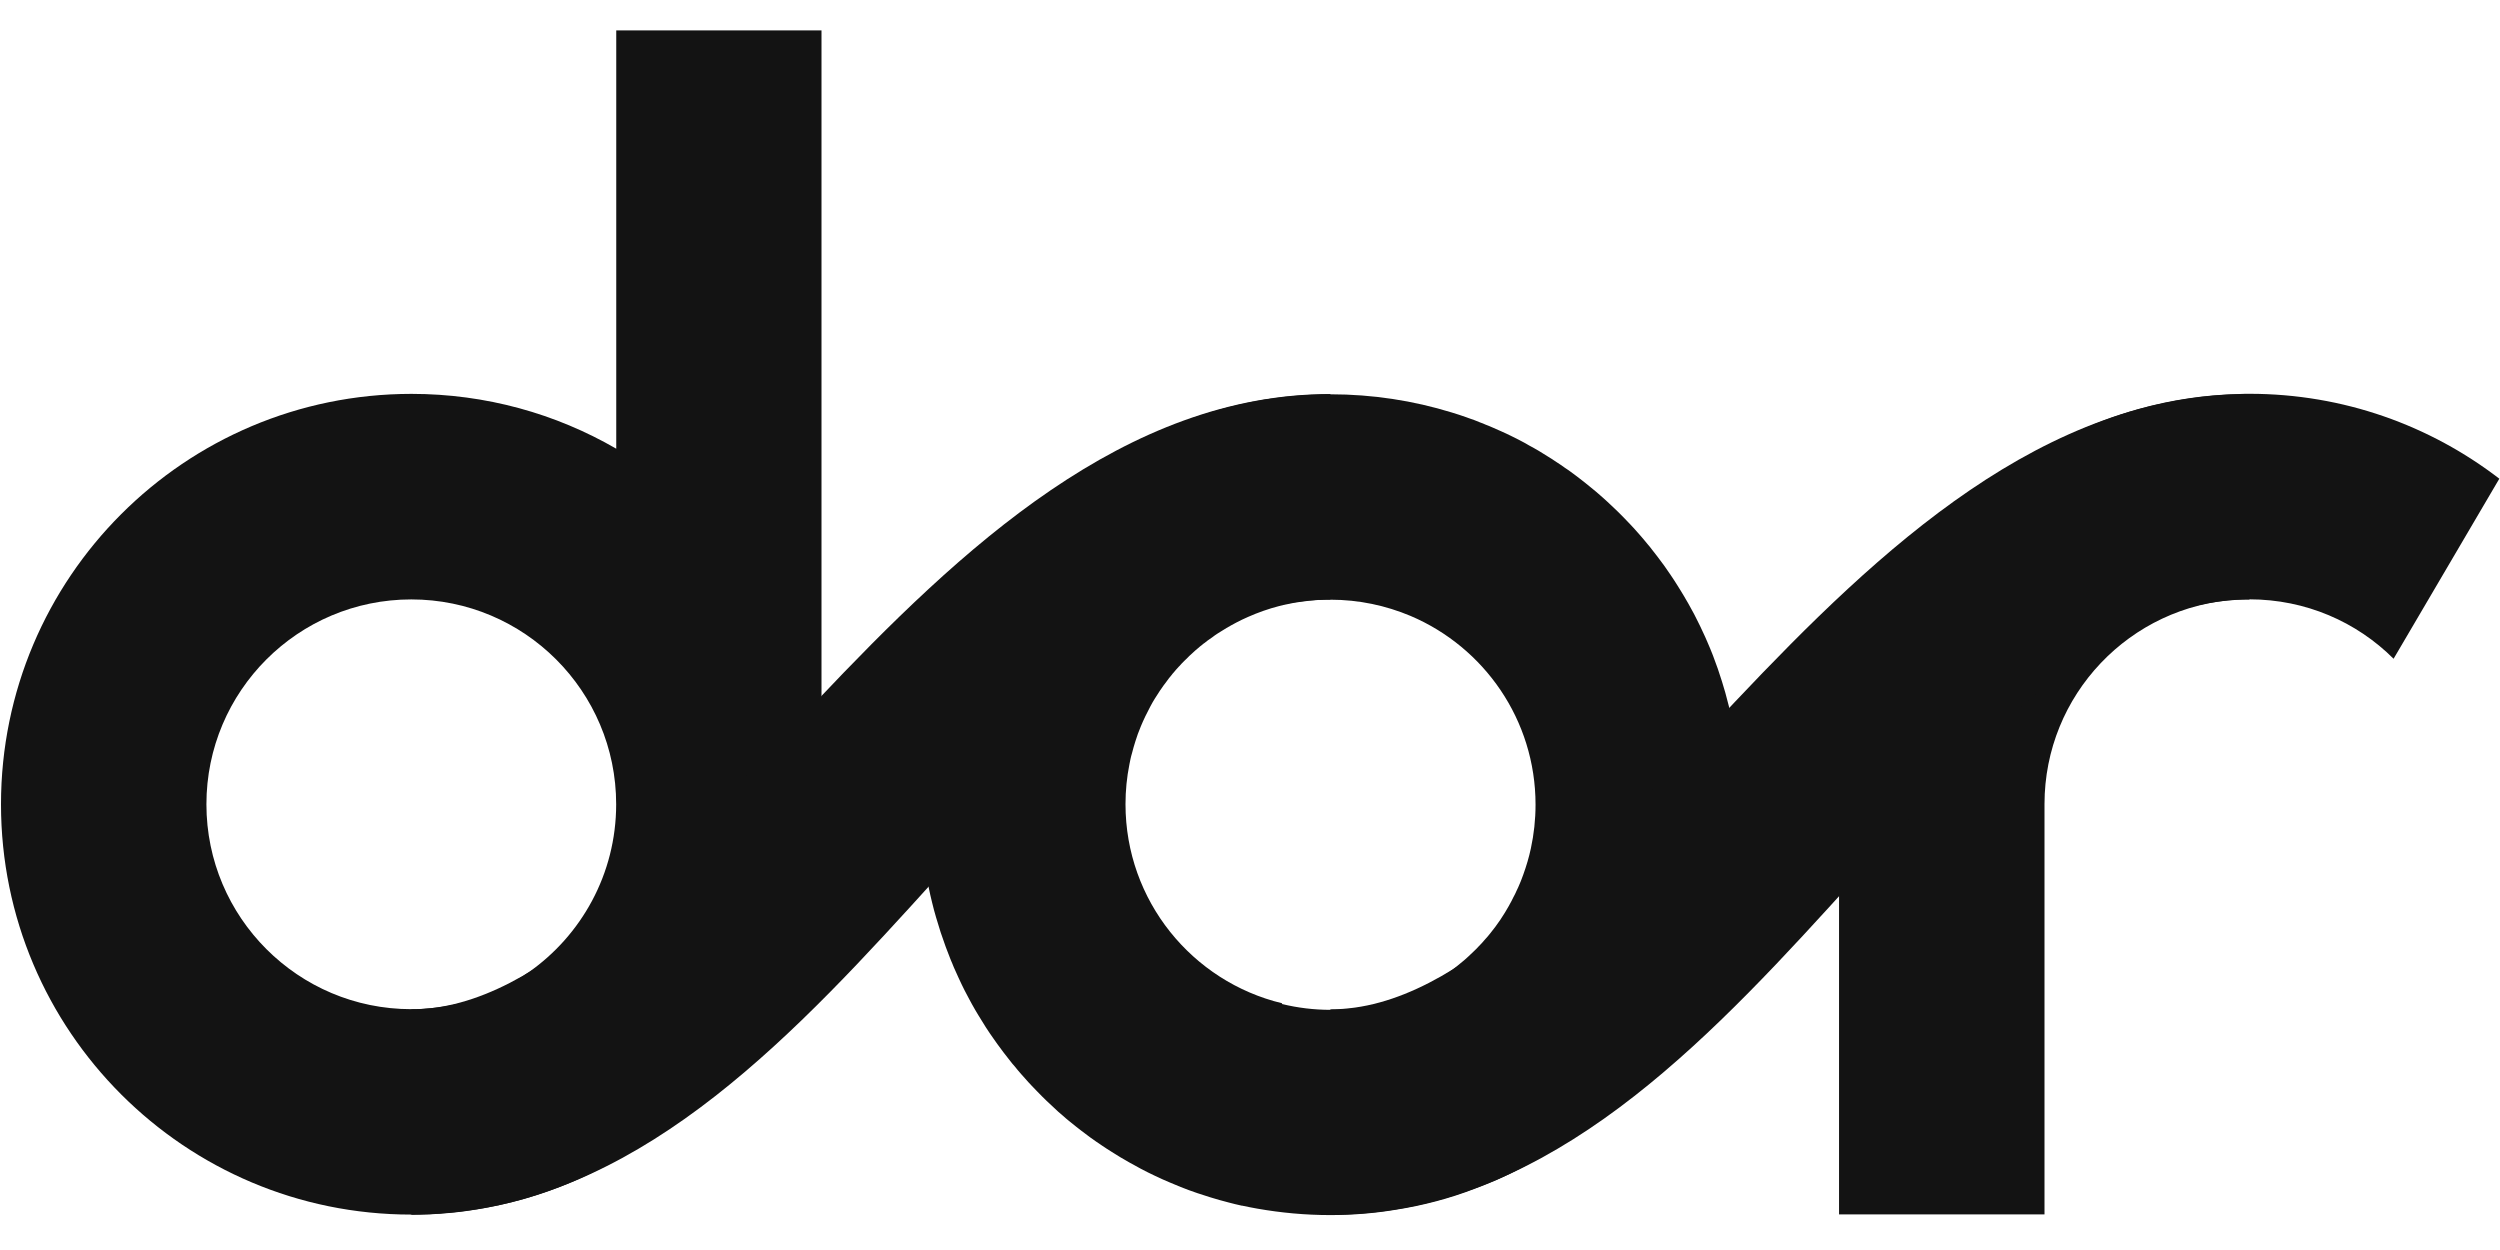
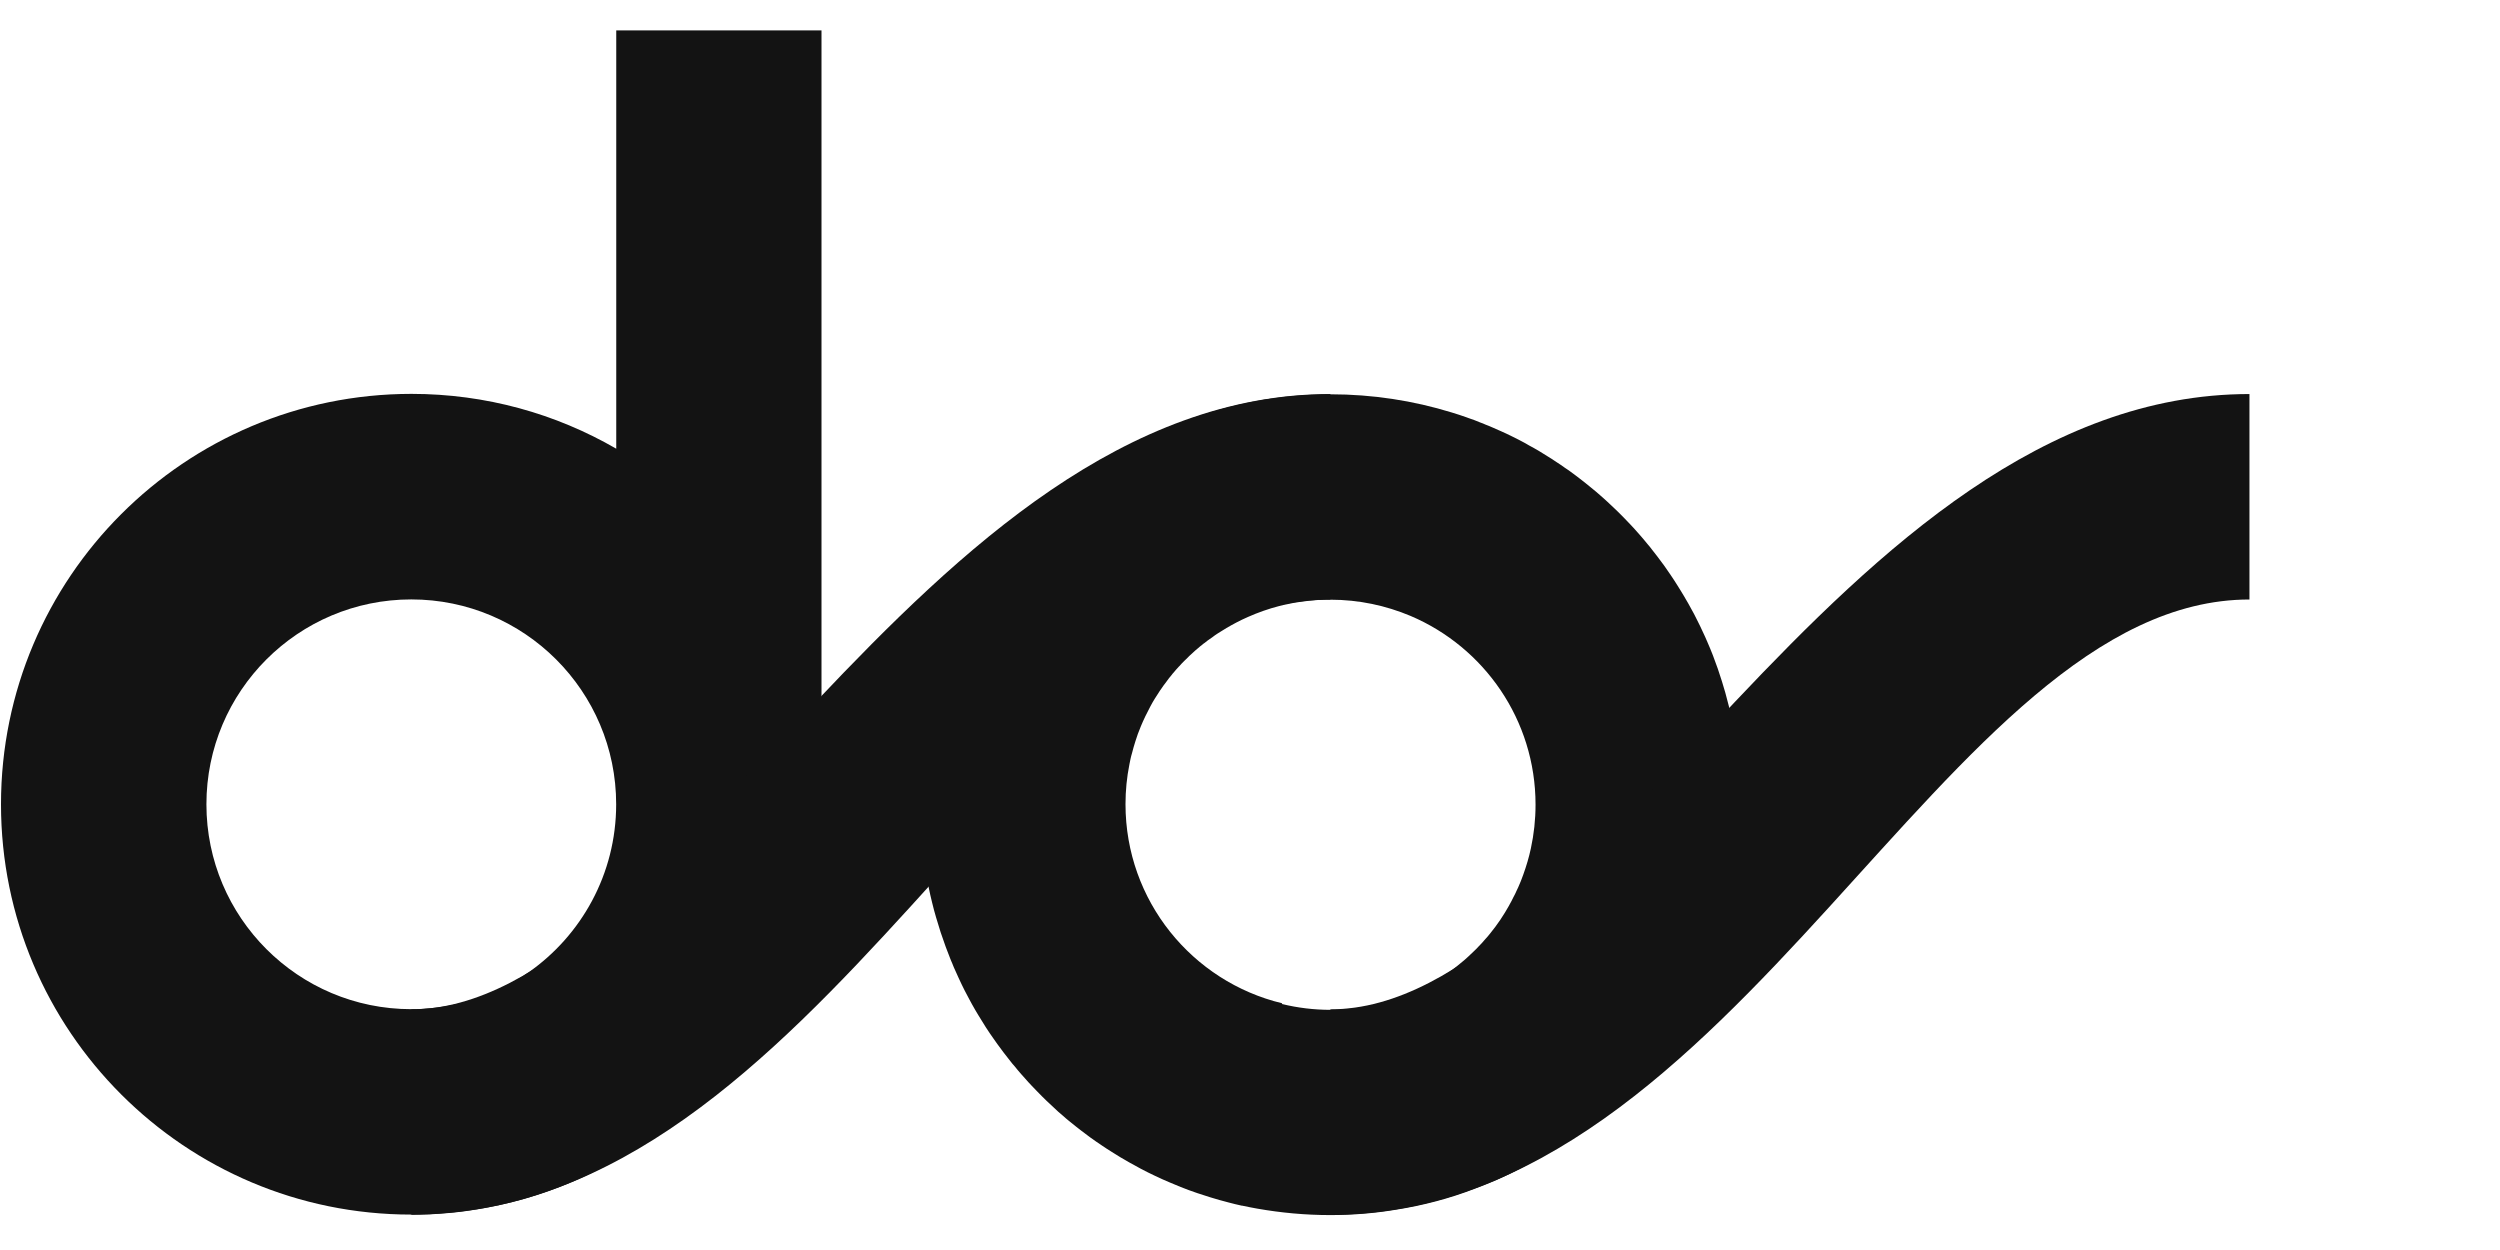
<svg xmlns="http://www.w3.org/2000/svg" width="60" height="30" viewBox="0 0 60 30" fill="none">
  <g clip-path="url(#clip0_930_758)">
    <path d="M41.774 19.066C41.774 19.011 41.774 18.956 41.77 18.901C41.77 18.897 41.77 18.892 41.77 18.888C41.765 18.728 41.754 18.57 41.737 18.412C41.719 18.204 41.694 17.999 41.664 17.796C41.651 17.713 41.637 17.629 41.621 17.549C41.587 17.364 41.55 17.181 41.507 17.003C41.507 16.998 41.507 16.989 41.502 16.984C41.472 16.866 41.441 16.744 41.408 16.626C41.383 16.534 41.356 16.448 41.328 16.358C41.297 16.258 41.262 16.153 41.228 16.052C41.153 15.835 41.07 15.618 40.977 15.408C40.942 15.326 40.906 15.243 40.867 15.164C40.824 15.068 40.778 14.974 40.73 14.88C40.682 14.782 40.634 14.688 40.581 14.597C40.54 14.521 40.499 14.446 40.453 14.371C40.444 14.355 40.435 14.336 40.424 14.32C40.371 14.229 40.314 14.14 40.259 14.051C40.207 13.966 40.152 13.884 40.097 13.802C39.996 13.651 39.889 13.5 39.777 13.356C39.734 13.299 39.69 13.242 39.645 13.187C39.613 13.144 39.581 13.103 39.544 13.062C39.473 12.975 39.403 12.89 39.329 12.808C39.245 12.712 39.158 12.616 39.069 12.525C38.998 12.449 38.925 12.376 38.85 12.301C38.806 12.257 38.765 12.216 38.719 12.175C38.671 12.129 38.623 12.084 38.575 12.04C38.541 12.008 38.509 11.979 38.475 11.949C38.422 11.901 38.37 11.855 38.315 11.809C38.272 11.773 38.23 11.739 38.187 11.704C38.102 11.633 38.013 11.563 37.924 11.494C37.828 11.419 37.73 11.346 37.632 11.277C37.609 11.263 37.588 11.245 37.563 11.231C37.495 11.181 37.424 11.133 37.353 11.088C37.316 11.062 37.278 11.037 37.239 11.012C37.166 10.964 37.09 10.918 37.015 10.873C36.992 10.859 36.969 10.843 36.944 10.829C36.862 10.781 36.78 10.733 36.697 10.69C36.668 10.672 36.636 10.656 36.606 10.637C36.501 10.58 36.396 10.525 36.288 10.473C36.197 10.427 36.103 10.384 36.01 10.343C35.948 10.313 35.886 10.286 35.822 10.26C35.765 10.235 35.708 10.21 35.651 10.19C35.612 10.171 35.571 10.155 35.532 10.142C35.436 10.101 35.338 10.064 35.24 10.032C35.228 10.027 35.217 10.023 35.203 10.018C35.084 9.975 34.961 9.936 34.84 9.899C33.921 9.616 32.944 9.463 31.931 9.463C31.856 9.463 31.781 9.463 31.705 9.468H31.701C30.942 9.484 30.209 9.586 29.503 9.769C29.395 9.797 29.288 9.824 29.183 9.856C29.059 9.89 28.936 9.931 28.813 9.973C24.904 11.277 22.086 14.967 22.086 19.312C22.086 19.397 22.086 19.482 22.091 19.566C22.105 20.156 22.173 20.731 22.288 21.293V21.298C22.313 21.419 22.34 21.54 22.37 21.659C22.399 21.78 22.431 21.901 22.466 22.018C22.5 22.137 22.537 22.255 22.575 22.374C22.614 22.491 22.655 22.607 22.697 22.724C22.731 22.815 22.763 22.902 22.799 22.989C22.813 23.032 22.834 23.073 22.852 23.117C22.877 23.181 22.904 23.247 22.934 23.309C22.959 23.363 22.982 23.418 23.007 23.471C23.051 23.569 23.099 23.665 23.146 23.761C23.188 23.841 23.229 23.919 23.27 23.996C23.288 24.03 23.306 24.067 23.327 24.101C23.377 24.191 23.428 24.28 23.48 24.364C23.597 24.561 23.72 24.753 23.85 24.935C23.88 24.979 23.91 25.02 23.939 25.061C24.04 25.2 24.145 25.34 24.252 25.472C24.284 25.513 24.316 25.555 24.353 25.593C24.403 25.655 24.453 25.717 24.506 25.776L24.6 25.881C24.652 25.943 24.707 26 24.762 26.059C24.805 26.107 24.851 26.151 24.897 26.199C24.968 26.274 25.043 26.347 25.118 26.42C25.178 26.477 25.237 26.532 25.297 26.587C25.367 26.656 25.44 26.72 25.514 26.781C25.557 26.823 25.605 26.859 25.648 26.896C25.708 26.946 25.767 26.994 25.827 27.04C25.865 27.069 25.902 27.099 25.941 27.129C26.012 27.183 26.082 27.238 26.156 27.291C26.254 27.362 26.352 27.43 26.453 27.497C26.523 27.544 26.596 27.593 26.67 27.638C26.816 27.732 26.964 27.821 27.115 27.905C27.206 27.956 27.296 28.006 27.387 28.054C27.494 28.111 27.602 28.164 27.712 28.216C27.835 28.276 27.958 28.33 28.084 28.383C28.168 28.419 28.253 28.454 28.337 28.488C28.468 28.541 28.6 28.589 28.733 28.634C28.836 28.669 28.941 28.703 29.046 28.735C29.076 28.746 29.105 28.755 29.137 28.762C29.229 28.79 29.315 28.815 29.407 28.838C29.434 28.847 29.462 28.851 29.489 28.86C29.594 28.888 29.697 28.913 29.802 28.936C29.807 28.936 29.809 28.936 29.813 28.936C29.932 28.961 30.053 28.986 30.174 29.007C30.743 29.107 31.328 29.162 31.927 29.162C32.466 29.162 32.989 29.119 33.499 29.034C34.157 28.931 34.797 28.762 35.402 28.527C35.576 28.463 35.749 28.392 35.921 28.319C39.295 26.82 41.669 23.48 41.77 19.575C41.77 19.52 41.774 19.466 41.774 19.409C41.774 19.377 41.774 19.345 41.774 19.312C41.774 19.233 41.774 19.155 41.77 19.077L41.774 19.066ZM30.768 24.078C28.614 23.558 27.012 21.618 27.012 19.301C27.012 18.972 27.044 18.654 27.106 18.344C27.113 18.3 27.122 18.255 27.133 18.211C27.143 18.166 27.154 18.12 27.168 18.076C27.193 17.978 27.22 17.882 27.25 17.789C27.268 17.729 27.289 17.67 27.309 17.613C27.334 17.549 27.357 17.485 27.383 17.425C27.396 17.389 27.415 17.352 27.43 17.316C27.449 17.272 27.469 17.227 27.492 17.183C27.497 17.174 27.501 17.165 27.506 17.156C27.538 17.09 27.57 17.026 27.606 16.959C27.641 16.891 27.68 16.825 27.721 16.758C27.725 16.754 27.727 16.747 27.732 16.742C27.766 16.685 27.801 16.63 27.839 16.575C27.853 16.557 27.862 16.539 27.876 16.523C27.908 16.475 27.94 16.429 27.977 16.384C27.986 16.37 27.995 16.356 28.009 16.34C28.041 16.297 28.073 16.251 28.111 16.21C28.127 16.187 28.148 16.16 28.171 16.137C28.205 16.093 28.241 16.055 28.28 16.013C28.285 16.004 28.294 15.997 28.301 15.991C28.344 15.94 28.392 15.892 28.438 15.847C28.449 15.835 28.459 15.826 28.47 15.817C28.52 15.764 28.573 15.714 28.628 15.666C28.671 15.625 28.715 15.586 28.758 15.552C28.785 15.527 28.815 15.502 28.845 15.481C28.867 15.46 28.89 15.442 28.916 15.426C28.954 15.394 28.993 15.364 29.034 15.337C29.055 15.321 29.076 15.305 29.096 15.294C29.135 15.264 29.171 15.237 29.212 15.211C29.247 15.189 29.281 15.166 29.318 15.145C29.475 15.045 29.637 14.956 29.807 14.873C29.855 14.85 29.902 14.828 29.951 14.807C30.193 14.7 30.444 14.611 30.704 14.544C30.766 14.528 30.83 14.512 30.894 14.501C30.99 14.478 31.086 14.462 31.184 14.448C31.337 14.425 31.493 14.407 31.65 14.398C31.666 14.398 31.685 14.398 31.701 14.398C31.778 14.393 31.856 14.393 31.934 14.393C32.614 14.393 33.261 14.533 33.853 14.782C35.617 15.531 36.853 17.277 36.853 19.312C36.853 19.671 36.814 20.023 36.741 20.361C36.695 20.576 36.633 20.784 36.56 20.987C36.547 21.026 36.533 21.065 36.517 21.102C36.503 21.143 36.485 21.181 36.469 21.22C36.448 21.273 36.425 21.323 36.4 21.373C36.377 21.43 36.348 21.485 36.318 21.54C36.291 21.6 36.259 21.657 36.227 21.714C36.222 21.723 36.218 21.734 36.211 21.744C36.183 21.796 36.151 21.849 36.119 21.901C36.048 22.018 35.971 22.132 35.889 22.242C35.847 22.296 35.806 22.351 35.763 22.404C35.722 22.456 35.681 22.504 35.633 22.555C35.633 22.559 35.633 22.559 35.628 22.561C35.585 22.614 35.539 22.662 35.491 22.71C35.455 22.751 35.416 22.79 35.374 22.829C35.331 22.872 35.283 22.916 35.237 22.959C35.208 22.986 35.176 23.014 35.146 23.041C35.016 23.153 34.883 23.258 34.739 23.357C34.735 23.361 34.73 23.361 34.726 23.366C34.682 23.395 34.641 23.425 34.595 23.453C34.552 23.482 34.504 23.51 34.458 23.537C34.413 23.564 34.367 23.592 34.319 23.619C34.113 23.733 33.899 23.834 33.675 23.916C33.64 23.93 33.606 23.941 33.572 23.955C33.405 24.015 33.234 24.065 33.06 24.104C33.026 24.113 32.992 24.12 32.959 24.127C32.907 24.138 32.852 24.149 32.797 24.159C32.758 24.165 32.72 24.172 32.681 24.177C32.599 24.191 32.516 24.2 32.434 24.209C32.416 24.209 32.398 24.213 32.379 24.213C32.34 24.218 32.301 24.22 32.263 24.223C32.251 24.223 32.242 24.227 32.231 24.227C32.185 24.232 32.137 24.232 32.089 24.232C32.036 24.232 31.986 24.236 31.934 24.236C31.534 24.236 31.143 24.188 30.771 24.097L30.768 24.078Z" fill="#131313" />
-     <path d="M14.79 0.73V10.769C13.342 9.931 11.665 9.453 9.873 9.453C4.433 9.456 0.024 13.865 0.024 19.303C0.024 24.741 4.433 29.15 9.871 29.15C9.956 29.15 10.04 29.15 10.125 29.145C10.244 29.145 10.365 29.139 10.483 29.13C10.534 29.13 10.584 29.125 10.632 29.118C10.755 29.111 10.877 29.098 11 29.084C11.091 29.072 11.183 29.061 11.272 29.049C11.327 29.04 11.381 29.034 11.438 29.024C12.229 28.901 12.985 28.682 13.7 28.378C13.774 28.346 13.849 28.316 13.92 28.282C17.338 26.735 19.716 23.299 19.716 19.303V0.73H14.786H14.79ZM10.168 24.21C10.145 24.21 10.123 24.215 10.1 24.215C10.024 24.22 9.949 24.22 9.871 24.22C7.157 24.22 4.954 22.019 4.954 19.303C4.954 16.586 7.157 14.386 9.871 14.386C12.585 14.386 14.788 16.588 14.788 19.303C14.788 20.975 13.952 22.453 12.677 23.342C12.677 23.342 12.672 23.347 12.668 23.347C11.95 23.845 11.094 24.156 10.168 24.21Z" fill="#131313" />
-     <path d="M59.982 11.492L57.446 15.81C56.559 14.925 55.337 14.384 53.984 14.384C53.907 14.384 53.829 14.384 53.751 14.389C53.738 14.389 53.722 14.389 53.708 14.389C51.122 14.533 49.068 16.676 49.068 19.299V29.146H44.137V19.299C44.137 14.795 47.162 10.996 51.291 9.826C51.307 9.821 51.325 9.817 51.341 9.812C52.111 9.598 52.92 9.474 53.756 9.456C53.834 9.451 53.909 9.451 53.987 9.451C56.244 9.451 58.323 10.212 59.984 11.489L59.982 11.492Z" fill="#131313" />
+     <path d="M14.79 0.73V10.769C13.342 9.931 11.665 9.453 9.873 9.453C4.433 9.456 0.024 13.865 0.024 19.303C0.024 24.741 4.433 29.15 9.871 29.15C9.956 29.15 10.04 29.15 10.125 29.145C10.244 29.145 10.365 29.139 10.483 29.13C10.755 29.111 10.877 29.098 11 29.084C11.091 29.072 11.183 29.061 11.272 29.049C11.327 29.04 11.381 29.034 11.438 29.024C12.229 28.901 12.985 28.682 13.7 28.378C13.774 28.346 13.849 28.316 13.92 28.282C17.338 26.735 19.716 23.299 19.716 19.303V0.73H14.786H14.79ZM10.168 24.21C10.145 24.21 10.123 24.215 10.1 24.215C10.024 24.22 9.949 24.22 9.871 24.22C7.157 24.22 4.954 22.019 4.954 19.303C4.954 16.586 7.157 14.386 9.871 14.386C12.585 14.386 14.788 16.588 14.788 19.303C14.788 20.975 13.952 22.453 12.677 23.342C12.677 23.342 12.672 23.347 12.668 23.347C11.95 23.845 11.094 24.156 10.168 24.21Z" fill="#131313" />
    <path d="M31.928 14.388V9.457C22.081 9.457 16.209 24.224 9.872 24.224V29.154C19.719 29.154 24.59 14.388 31.928 14.388Z" fill="#131313" />
    <path d="M53.987 14.388V9.457C44.14 9.457 38.268 24.224 31.93 24.224V29.154C41.777 29.154 46.648 14.388 53.987 14.388Z" fill="#131313" />
  </g>
  <defs>
    <clipPath id="clip0_930_758">
      <rect width="59.96" height="28.432" fill="white" transform="translate(0.024 0.73)" />
    </clipPath>
  </defs>
</svg>